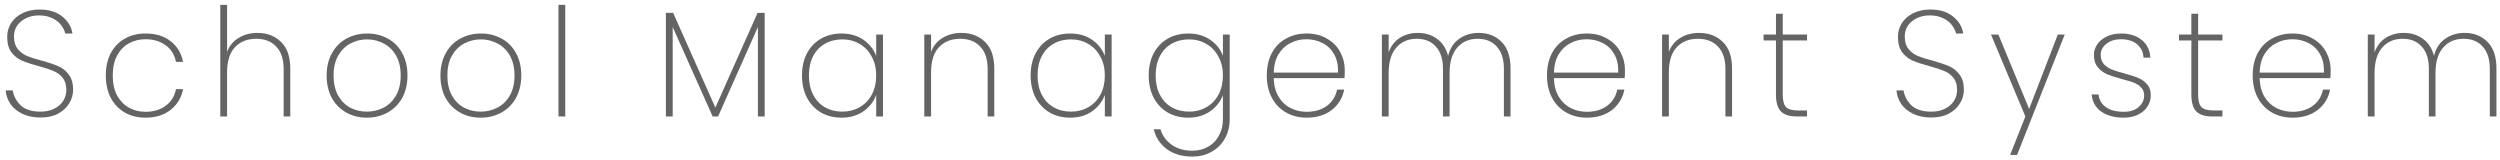
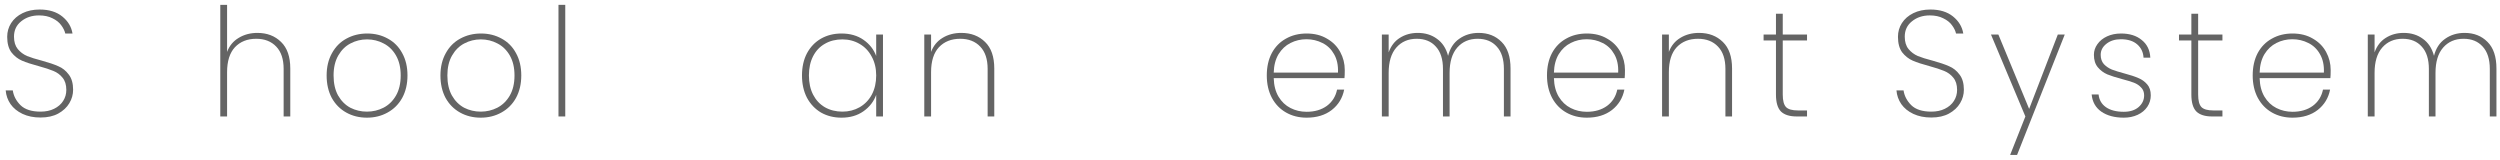
<svg xmlns="http://www.w3.org/2000/svg" width="312" height="20" viewBox="0 0 312 20" fill="none">
  <path d="M307.584 4.106C308.751 4.106 309.705 4.483 310.446 5.236C311.186 5.976 311.556 7.08 311.556 8.549V14.535H310.728V8.605C310.728 7.388 310.433 6.459 309.843 5.819C309.266 5.167 308.469 4.84 307.453 4.84C306.398 4.84 305.551 5.204 304.911 5.932C304.271 6.66 303.951 7.714 303.951 9.095V14.535H303.123V8.605C303.123 7.388 302.828 6.459 302.238 5.819C301.661 5.167 300.864 4.84 299.848 4.84C298.794 4.84 297.947 5.204 297.307 5.932C296.667 6.66 296.347 7.714 296.347 9.095V14.535H295.5V4.313H296.347V6.535C296.635 5.731 297.1 5.129 297.74 4.728C298.392 4.313 299.139 4.106 299.98 4.106C300.908 4.106 301.705 4.351 302.37 4.84C303.048 5.317 303.512 6.026 303.763 6.968C304.002 6.026 304.466 5.317 305.156 4.84C305.846 4.351 306.656 4.106 307.584 4.106Z" fill="#646464" />
  <path d="M290.869 8.737C290.869 9.189 290.856 9.528 290.831 9.753H282.003C282.028 10.669 282.229 11.441 282.605 12.069C282.982 12.696 283.477 13.167 284.092 13.48C284.707 13.794 285.379 13.951 286.106 13.951C287.11 13.951 287.951 13.706 288.629 13.217C289.306 12.715 289.733 12.037 289.909 11.184H290.794C290.593 12.226 290.078 13.073 289.25 13.725C288.422 14.365 287.374 14.685 286.106 14.685C285.153 14.685 284.299 14.472 283.546 14.045C282.793 13.618 282.204 13.01 281.777 12.219C281.35 11.416 281.137 10.481 281.137 9.415C281.137 8.348 281.344 7.419 281.758 6.629C282.185 5.838 282.775 5.236 283.528 4.822C284.281 4.395 285.14 4.182 286.106 4.182C287.085 4.182 287.932 4.395 288.648 4.822C289.375 5.236 289.928 5.794 290.304 6.497C290.681 7.187 290.869 7.934 290.869 8.737ZM290.022 9.057C290.059 8.153 289.896 7.388 289.532 6.76C289.181 6.133 288.698 5.669 288.083 5.367C287.468 5.054 286.803 4.897 286.088 4.897C285.372 4.897 284.707 5.054 284.092 5.367C283.49 5.669 282.994 6.133 282.605 6.76C282.229 7.388 282.028 8.153 282.003 9.057H290.022Z" fill="#646464" />
  <path d="M274.329 5.047V11.805C274.329 12.558 274.467 13.079 274.743 13.367C275.019 13.644 275.508 13.782 276.211 13.782H277.359V14.535H276.079C275.188 14.535 274.53 14.328 274.103 13.913C273.689 13.487 273.482 12.784 273.482 11.805V5.047H271.938V4.313H273.482V1.716H274.329V4.313H277.359V5.047H274.329Z" fill="#646464" />
  <path d="M265.047 14.685C263.905 14.685 262.97 14.434 262.243 13.932C261.527 13.43 261.126 12.715 261.038 11.786H261.904C261.966 12.451 262.268 12.979 262.807 13.367C263.359 13.757 264.106 13.951 265.047 13.951C265.825 13.951 266.44 13.757 266.892 13.367C267.356 12.966 267.588 12.477 267.588 11.899C267.588 11.498 267.463 11.171 267.212 10.921C266.974 10.657 266.672 10.456 266.308 10.318C265.945 10.18 265.449 10.03 264.821 9.866C264.068 9.666 263.46 9.471 262.996 9.283C262.531 9.082 262.136 8.787 261.81 8.398C261.483 8.009 261.32 7.488 261.32 6.836C261.32 6.359 261.465 5.92 261.753 5.518C262.042 5.104 262.443 4.778 262.958 4.539C263.472 4.301 264.056 4.182 264.708 4.182C265.775 4.182 266.635 4.451 267.287 4.991C267.952 5.518 268.31 6.252 268.36 7.193H267.513C267.476 6.516 267.212 5.964 266.723 5.537C266.233 5.11 265.556 4.897 264.69 4.897C263.962 4.897 263.359 5.085 262.883 5.462C262.406 5.838 262.167 6.296 262.167 6.836C262.167 7.313 262.299 7.702 262.563 8.003C262.839 8.291 263.171 8.517 263.56 8.68C263.962 8.831 264.489 8.994 265.141 9.17C265.857 9.358 266.428 9.546 266.854 9.735C267.294 9.91 267.664 10.174 267.965 10.525C268.266 10.864 268.417 11.322 268.417 11.899C268.417 12.426 268.272 12.903 267.984 13.33C267.695 13.757 267.294 14.089 266.779 14.328C266.265 14.566 265.687 14.685 265.047 14.685Z" fill="#646464" />
  <path d="M257.68 4.313L251.731 19.335H250.865L252.767 14.535L248.475 4.313H249.397L253.237 13.593L256.814 4.313H257.68Z" fill="#646464" />
  <path d="M241.026 14.666C240.173 14.666 239.426 14.516 238.786 14.215C238.146 13.914 237.644 13.506 237.28 12.991C236.929 12.477 236.728 11.906 236.678 11.278H237.562C237.663 11.968 237.983 12.583 238.522 13.123C239.075 13.663 239.909 13.932 241.026 13.932C241.679 13.932 242.243 13.813 242.72 13.575C243.21 13.336 243.586 13.01 243.85 12.596C244.113 12.182 244.245 11.724 244.245 11.222C244.245 10.582 244.088 10.073 243.774 9.697C243.473 9.321 243.09 9.038 242.626 8.85C242.174 8.662 241.559 8.461 240.781 8.248C239.928 8.022 239.238 7.796 238.711 7.57C238.196 7.344 237.757 6.999 237.393 6.535C237.042 6.058 236.866 5.412 236.866 4.596C236.866 3.968 237.029 3.397 237.355 2.883C237.694 2.356 238.171 1.942 238.786 1.64C239.401 1.339 240.11 1.189 240.913 1.189C242.08 1.189 243.021 1.477 243.737 2.055C244.452 2.632 244.879 3.341 245.017 4.182H244.113C244.038 3.843 243.868 3.498 243.605 3.146C243.354 2.795 242.99 2.506 242.513 2.28C242.049 2.042 241.49 1.923 240.838 1.923C239.959 1.923 239.219 2.168 238.617 2.657C238.014 3.134 237.713 3.774 237.713 4.577C237.713 5.217 237.87 5.732 238.184 6.121C238.497 6.497 238.88 6.786 239.332 6.986C239.796 7.175 240.417 7.369 241.195 7.57C242.061 7.808 242.745 8.041 243.247 8.266C243.762 8.48 244.195 8.825 244.546 9.302C244.91 9.766 245.092 10.4 245.092 11.203C245.092 11.793 244.935 12.351 244.621 12.878C244.308 13.405 243.843 13.838 243.228 14.177C242.626 14.503 241.892 14.666 241.026 14.666Z" fill="#646464" />
  <path d="M222.487 5.047V11.805C222.487 12.558 222.625 13.079 222.901 13.367C223.177 13.644 223.666 13.782 224.369 13.782H225.517V14.535H224.237C223.346 14.535 222.687 14.328 222.261 13.913C221.847 13.487 221.64 12.784 221.64 11.805V5.047H220.096V4.313H221.64V1.716H222.487V4.313H225.517V5.047H222.487Z" fill="#646464" />
  <path d="M212.038 4.106C213.256 4.106 214.247 4.483 215.012 5.236C215.778 5.976 216.161 7.08 216.161 8.549V14.535H215.332V8.605C215.332 7.388 215.025 6.459 214.41 5.819C213.795 5.167 212.961 4.84 211.907 4.84C210.802 4.84 209.918 5.192 209.252 5.895C208.6 6.597 208.274 7.639 208.274 9.019V14.535H207.427V4.313H208.274V6.478C208.562 5.713 209.039 5.129 209.704 4.728C210.382 4.313 211.16 4.106 212.038 4.106Z" fill="#646464" />
  <path d="M202.796 8.737C202.796 9.189 202.784 9.528 202.758 9.753H193.93C193.955 10.669 194.156 11.441 194.532 12.069C194.909 12.696 195.405 13.167 196.02 13.48C196.634 13.794 197.306 13.951 198.034 13.951C199.038 13.951 199.878 13.706 200.556 13.217C201.234 12.715 201.66 12.037 201.836 11.184H202.721C202.52 12.226 202.005 13.073 201.177 13.725C200.349 14.365 199.301 14.685 198.034 14.685C197.08 14.685 196.227 14.472 195.474 14.045C194.721 13.618 194.131 13.01 193.704 12.219C193.278 11.416 193.064 10.481 193.064 9.415C193.064 8.348 193.271 7.419 193.685 6.629C194.112 5.838 194.702 5.236 195.455 4.822C196.208 4.395 197.067 4.182 198.034 4.182C199.013 4.182 199.86 4.395 200.575 4.822C201.303 5.236 201.855 5.794 202.231 6.497C202.608 7.187 202.796 7.934 202.796 8.737ZM201.949 9.057C201.987 8.153 201.824 7.388 201.46 6.76C201.108 6.133 200.625 5.669 200.01 5.367C199.395 5.054 198.73 4.897 198.015 4.897C197.3 4.897 196.634 5.054 196.02 5.367C195.417 5.669 194.921 6.133 194.532 6.76C194.156 7.388 193.955 8.153 193.93 9.057H201.949Z" fill="#646464" />
  <path d="M184.543 4.106C185.71 4.106 186.664 4.483 187.404 5.236C188.144 5.976 188.515 7.08 188.515 8.549V14.535H187.686V8.605C187.686 7.388 187.391 6.459 186.802 5.819C186.224 5.167 185.428 4.84 184.411 4.84C183.357 4.84 182.51 5.204 181.87 5.932C181.23 6.66 180.91 7.714 180.91 9.095V14.535H180.082V8.605C180.082 7.388 179.787 6.459 179.197 5.819C178.62 5.167 177.823 4.84 176.806 4.84C175.752 4.84 174.905 5.204 174.265 5.932C173.625 6.66 173.305 7.714 173.305 9.095V14.535H172.458V4.313H173.305V6.535C173.594 5.731 174.058 5.129 174.698 4.728C175.351 4.313 176.097 4.106 176.938 4.106C177.867 4.106 178.664 4.351 179.329 4.84C180.006 5.317 180.471 6.026 180.722 6.968C180.96 6.026 181.424 5.317 182.115 4.84C182.805 4.351 183.614 4.106 184.543 4.106Z" fill="#646464" />
  <path d="M167.827 8.737C167.827 9.189 167.815 9.528 167.79 9.753H158.961C158.986 10.669 159.187 11.441 159.564 12.069C159.94 12.696 160.436 13.167 161.051 13.48C161.666 13.794 162.337 13.951 163.065 13.951C164.069 13.951 164.91 13.706 165.587 13.217C166.265 12.715 166.692 12.037 166.867 11.184H167.752C167.551 12.226 167.037 13.073 166.208 13.725C165.38 14.365 164.332 14.685 163.065 14.685C162.111 14.685 161.258 14.472 160.505 14.045C159.752 13.618 159.162 13.01 158.735 12.219C158.309 11.416 158.095 10.481 158.095 9.415C158.095 8.348 158.303 7.419 158.717 6.629C159.143 5.838 159.733 5.236 160.486 4.822C161.239 4.395 162.099 4.182 163.065 4.182C164.044 4.182 164.891 4.395 165.606 4.822C166.334 5.236 166.886 5.794 167.263 6.497C167.639 7.187 167.827 7.934 167.827 8.737ZM166.98 9.057C167.018 8.153 166.855 7.388 166.491 6.76C166.139 6.133 165.656 5.669 165.041 5.367C164.426 5.054 163.761 4.897 163.046 4.897C162.331 4.897 161.666 5.054 161.051 5.367C160.448 5.669 159.953 6.133 159.564 6.76C159.187 7.388 158.986 8.153 158.961 9.057H166.98Z" fill="#646464" />
-   <path d="M148.291 4.182C149.37 4.182 150.286 4.445 151.039 4.972C151.792 5.487 152.319 6.152 152.62 6.967V4.313H153.467V14.855C153.467 15.796 153.26 16.618 152.846 17.32C152.432 18.036 151.874 18.582 151.171 18.958C150.468 19.347 149.684 19.542 148.818 19.542C147.538 19.542 146.478 19.234 145.637 18.619C144.796 18.005 144.244 17.176 143.98 16.135H144.827C145.078 16.95 145.549 17.597 146.239 18.073C146.929 18.563 147.789 18.808 148.818 18.808C149.533 18.808 150.18 18.645 150.757 18.318C151.334 18.005 151.786 17.546 152.112 16.944C152.451 16.354 152.62 15.658 152.62 14.855V11.862C152.319 12.677 151.786 13.355 151.02 13.895C150.267 14.422 149.358 14.685 148.291 14.685C147.337 14.685 146.484 14.472 145.731 14.045C144.991 13.606 144.407 12.991 143.98 12.2C143.566 11.397 143.359 10.469 143.359 9.415C143.359 8.36 143.566 7.438 143.98 6.647C144.407 5.857 144.991 5.248 145.731 4.822C146.484 4.395 147.337 4.182 148.291 4.182ZM152.62 9.415C152.62 8.524 152.432 7.739 152.056 7.062C151.692 6.371 151.19 5.844 150.55 5.48C149.91 5.104 149.194 4.916 148.404 4.916C147.576 4.916 146.848 5.098 146.22 5.462C145.593 5.813 145.103 6.327 144.752 7.005C144.401 7.683 144.225 8.486 144.225 9.415C144.225 10.343 144.401 11.146 144.752 11.824C145.103 12.502 145.593 13.022 146.22 13.386C146.86 13.75 147.588 13.932 148.404 13.932C149.194 13.932 149.91 13.75 150.55 13.386C151.202 13.01 151.711 12.483 152.074 11.805C152.438 11.115 152.62 10.318 152.62 9.415Z" fill="#646464" />
-   <path d="M128.623 9.415C128.623 8.36 128.83 7.438 129.244 6.647C129.671 5.857 130.255 5.248 130.995 4.822C131.748 4.395 132.601 4.182 133.555 4.182C134.634 4.182 135.55 4.445 136.303 4.972C137.056 5.499 137.583 6.171 137.885 6.986V4.313H138.732V14.535H137.885V11.843C137.583 12.671 137.05 13.355 136.285 13.895C135.532 14.422 134.622 14.685 133.555 14.685C132.601 14.685 131.748 14.472 130.995 14.045C130.255 13.606 129.671 12.991 129.244 12.2C128.83 11.397 128.623 10.469 128.623 9.415ZM137.885 9.415C137.885 8.524 137.696 7.739 137.32 7.062C136.956 6.371 136.454 5.844 135.814 5.48C135.174 5.104 134.459 4.916 133.668 4.916C132.84 4.916 132.112 5.098 131.484 5.462C130.857 5.813 130.368 6.327 130.016 7.005C129.665 7.683 129.489 8.486 129.489 9.415C129.489 10.343 129.665 11.146 130.016 11.824C130.368 12.502 130.857 13.022 131.484 13.386C132.124 13.75 132.852 13.932 133.668 13.932C134.459 13.932 135.174 13.75 135.814 13.386C136.466 13.01 136.975 12.483 137.339 11.805C137.703 11.115 137.885 10.318 137.885 9.415Z" fill="#646464" />
  <path d="M119.963 4.106C121.18 4.106 122.172 4.483 122.937 5.236C123.703 5.976 124.086 7.08 124.086 8.549V14.535H123.257V8.605C123.257 7.388 122.95 6.459 122.335 5.819C121.72 5.167 120.885 4.84 119.831 4.84C118.727 4.84 117.842 5.192 117.177 5.895C116.525 6.597 116.198 7.639 116.198 9.019V14.535H115.351V4.313H116.198V6.478C116.487 5.713 116.964 5.129 117.629 4.728C118.307 4.313 119.085 4.106 119.963 4.106Z" fill="#646464" />
  <path d="M100.088 9.415C100.088 8.36 100.295 7.438 100.709 6.647C101.136 5.857 101.72 5.248 102.46 4.822C103.213 4.395 104.066 4.182 105.02 4.182C106.099 4.182 107.015 4.445 107.768 4.972C108.521 5.499 109.048 6.171 109.349 6.986V4.313H110.196V14.535H109.349V11.843C109.048 12.671 108.515 13.355 107.749 13.895C106.996 14.422 106.087 14.685 105.02 14.685C104.066 14.685 103.213 14.472 102.46 14.045C101.72 13.606 101.136 12.991 100.709 12.2C100.295 11.397 100.088 10.469 100.088 9.415ZM109.349 9.415C109.349 8.524 109.161 7.739 108.785 7.062C108.421 6.371 107.919 5.844 107.279 5.48C106.639 5.104 105.923 4.916 105.133 4.916C104.305 4.916 103.577 5.098 102.949 5.462C102.322 5.813 101.832 6.327 101.481 7.005C101.13 7.683 100.954 8.486 100.954 9.415C100.954 10.343 101.13 11.146 101.481 11.824C101.832 12.502 102.322 13.022 102.949 13.386C103.589 13.75 104.317 13.932 105.133 13.932C105.923 13.932 106.639 13.75 107.279 13.386C107.931 13.01 108.44 12.483 108.804 11.805C109.167 11.115 109.349 10.318 109.349 9.415Z" fill="#646464" />
-   <path d="M95.433 1.603V14.535H94.586V3.372L89.617 14.535H88.939L83.951 3.372V14.535H83.103V1.603H84.007L89.278 13.424L94.548 1.603H95.433Z" fill="#646464" />
  <path d="M70.545 0.605V14.535H69.698V0.605H70.545Z" fill="#646464" />
  <path d="M59.993 14.685C59.039 14.685 58.18 14.472 57.414 14.045C56.649 13.618 56.046 13.01 55.607 12.219C55.18 11.416 54.967 10.481 54.967 9.415C54.967 8.36 55.187 7.438 55.626 6.647C56.065 5.844 56.667 5.236 57.433 4.822C58.211 4.395 59.077 4.182 60.031 4.182C60.984 4.182 61.844 4.395 62.609 4.822C63.375 5.236 63.971 5.838 64.398 6.629C64.837 7.419 65.056 8.348 65.056 9.415C65.056 10.481 64.837 11.416 64.398 12.219C63.959 13.01 63.35 13.618 62.572 14.045C61.806 14.472 60.947 14.685 59.993 14.685ZM59.993 13.932C60.733 13.932 61.424 13.769 62.064 13.443C62.716 13.104 63.237 12.596 63.626 11.918C64.015 11.241 64.21 10.406 64.21 9.415C64.21 8.436 64.015 7.607 63.626 6.93C63.237 6.252 62.722 5.75 62.082 5.424C61.442 5.085 60.752 4.916 60.012 4.916C59.271 4.916 58.581 5.085 57.941 5.424C57.314 5.75 56.806 6.252 56.416 6.93C56.027 7.607 55.833 8.436 55.833 9.415C55.833 10.406 56.021 11.241 56.398 11.918C56.787 12.596 57.295 13.104 57.922 13.443C58.562 13.769 59.253 13.932 59.993 13.932Z" fill="#646464" />
  <path d="M45.79 14.685C44.837 14.685 43.977 14.472 43.212 14.045C42.446 13.618 41.844 13.01 41.404 12.219C40.978 11.416 40.764 10.481 40.764 9.415C40.764 8.36 40.984 7.438 41.423 6.647C41.862 5.844 42.465 5.236 43.23 4.822C44.008 4.395 44.874 4.182 45.828 4.182C46.782 4.182 47.641 4.395 48.407 4.822C49.172 5.236 49.768 5.838 50.195 6.629C50.634 7.419 50.854 8.348 50.854 9.415C50.854 10.481 50.634 11.416 50.195 12.219C49.756 13.01 49.147 13.618 48.369 14.045C47.604 14.472 46.744 14.685 45.79 14.685ZM45.79 13.932C46.531 13.932 47.221 13.769 47.861 13.443C48.514 13.104 49.034 12.596 49.423 11.918C49.812 11.241 50.007 10.406 50.007 9.415C50.007 8.436 49.812 7.607 49.423 6.93C49.034 6.252 48.52 5.75 47.88 5.424C47.24 5.085 46.55 4.916 45.809 4.916C45.069 4.916 44.379 5.085 43.739 5.424C43.111 5.75 42.603 6.252 42.214 6.93C41.825 7.607 41.63 8.436 41.63 9.415C41.63 10.406 41.819 11.241 42.195 11.918C42.584 12.596 43.092 13.104 43.72 13.443C44.36 13.769 45.05 13.932 45.79 13.932Z" fill="#646464" />
  <path d="M32.123 4.106C33.328 4.106 34.313 4.483 35.078 5.236C35.844 5.976 36.227 7.08 36.227 8.549V14.535H35.398V8.605C35.398 7.388 35.091 6.459 34.476 5.819C33.861 5.167 33.027 4.84 31.973 4.84C30.868 4.84 29.983 5.192 29.318 5.895C28.666 6.597 28.34 7.639 28.34 9.019V14.535H27.492V0.605H28.34V6.478C28.628 5.713 29.111 5.129 29.789 4.727C30.467 4.313 31.245 4.106 32.123 4.106Z" fill="#646464" />
-   <path d="M13.204 9.415C13.204 8.348 13.411 7.419 13.825 6.629C14.252 5.838 14.835 5.236 15.576 4.822C16.329 4.395 17.188 4.182 18.154 4.182C19.434 4.182 20.482 4.502 21.298 5.142C22.126 5.782 22.641 6.641 22.842 7.72H21.957C21.794 6.842 21.367 6.152 20.677 5.65C19.999 5.148 19.158 4.897 18.154 4.897C17.401 4.897 16.718 5.066 16.103 5.405C15.488 5.731 14.992 6.24 14.616 6.93C14.252 7.607 14.07 8.436 14.07 9.415C14.07 10.406 14.252 11.241 14.616 11.918C14.992 12.596 15.488 13.104 16.103 13.443C16.718 13.782 17.401 13.951 18.154 13.951C19.158 13.951 19.999 13.7 20.677 13.198C21.367 12.696 21.794 12.006 21.957 11.127H22.842C22.641 12.194 22.126 13.054 21.298 13.706C20.47 14.359 19.422 14.685 18.154 14.685C17.188 14.685 16.329 14.472 15.576 14.045C14.835 13.618 14.252 13.01 13.825 12.219C13.411 11.416 13.204 10.481 13.204 9.415Z" fill="#646464" />
  <path d="M5.058 14.666C4.205 14.666 3.458 14.516 2.818 14.215C2.178 13.914 1.676 13.506 1.313 12.991C0.961 12.477 0.76 11.906 0.71 11.278H1.595C1.695 11.968 2.015 12.583 2.555 13.123C3.107 13.663 3.942 13.932 5.058 13.932C5.711 13.932 6.276 13.813 6.753 13.575C7.242 13.336 7.619 13.01 7.882 12.596C8.146 12.182 8.277 11.724 8.277 11.222C8.277 10.582 8.12 10.073 7.807 9.697C7.506 9.321 7.123 9.038 6.658 8.85C6.207 8.662 5.592 8.461 4.814 8.248C3.96 8.022 3.27 7.796 2.743 7.57C2.229 7.344 1.789 6.999 1.426 6.535C1.074 6.058 0.898 5.412 0.898 4.596C0.898 3.968 1.062 3.397 1.388 2.883C1.727 2.356 2.204 1.942 2.818 1.64C3.433 1.339 4.142 1.189 4.946 1.189C6.113 1.189 7.054 1.477 7.769 2.055C8.484 2.632 8.911 3.341 9.049 4.182H8.146C8.07 3.843 7.901 3.498 7.637 3.146C7.386 2.795 7.022 2.506 6.546 2.28C6.081 2.042 5.523 1.923 4.87 1.923C3.992 1.923 3.251 2.168 2.649 2.657C2.047 3.134 1.746 3.774 1.746 4.577C1.746 5.217 1.902 5.732 2.216 6.121C2.53 6.497 2.913 6.786 3.364 6.986C3.829 7.175 4.45 7.369 5.228 7.57C6.094 7.808 6.778 8.041 7.28 8.266C7.794 8.48 8.227 8.825 8.579 9.302C8.942 9.766 9.124 10.4 9.124 11.203C9.124 11.793 8.968 12.351 8.654 12.878C8.34 13.405 7.876 13.838 7.261 14.177C6.658 14.503 5.924 14.666 5.058 14.666Z" fill="#646464" />
</svg>